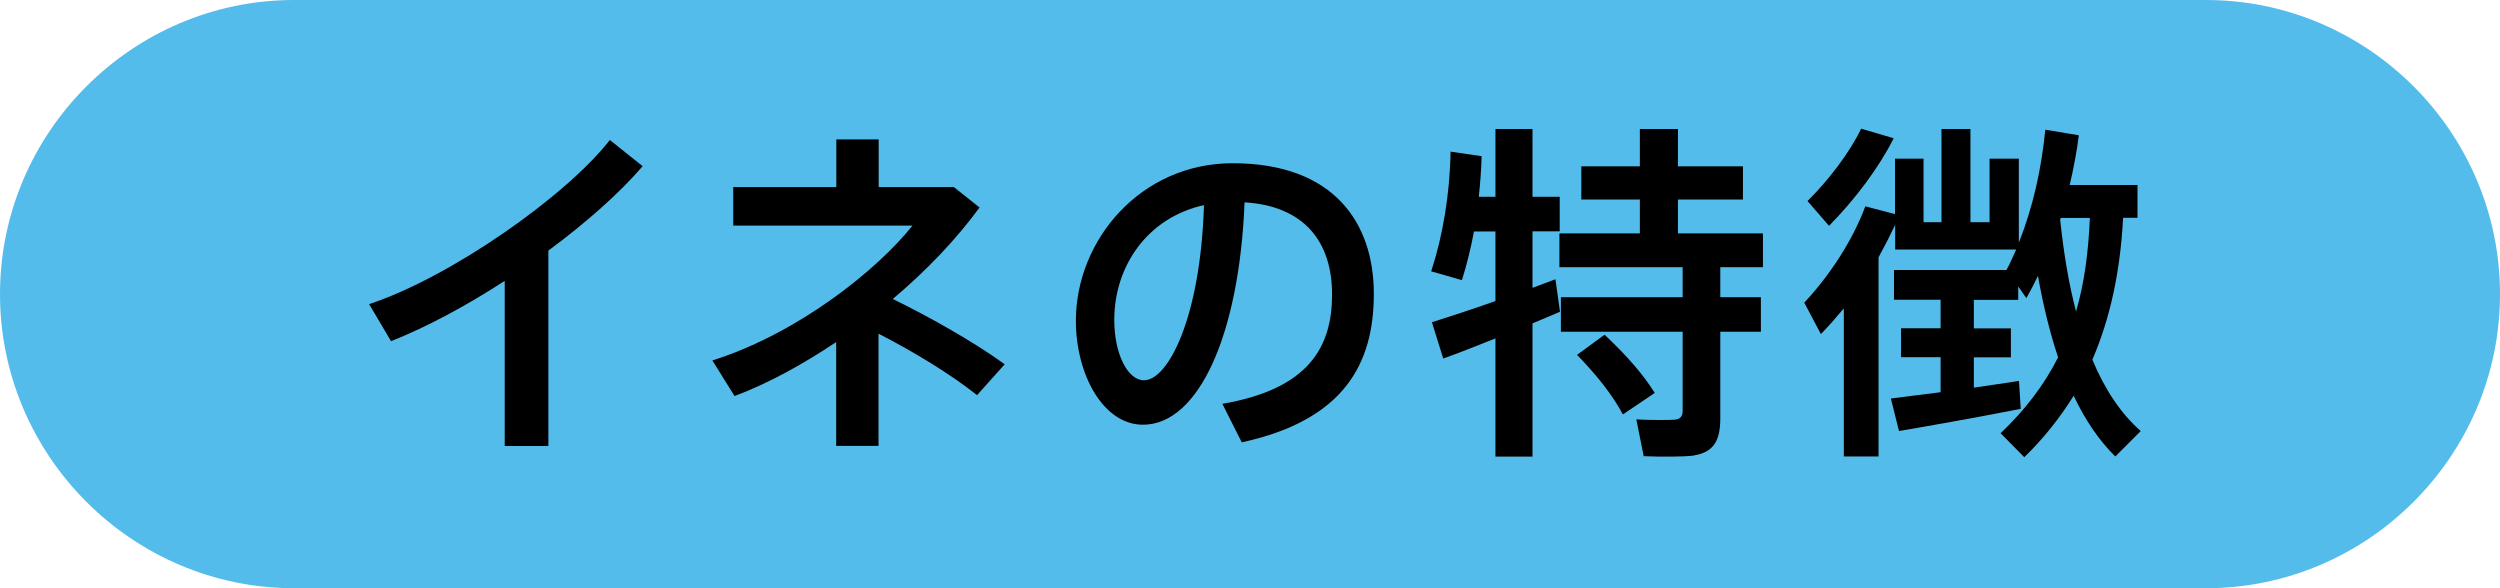
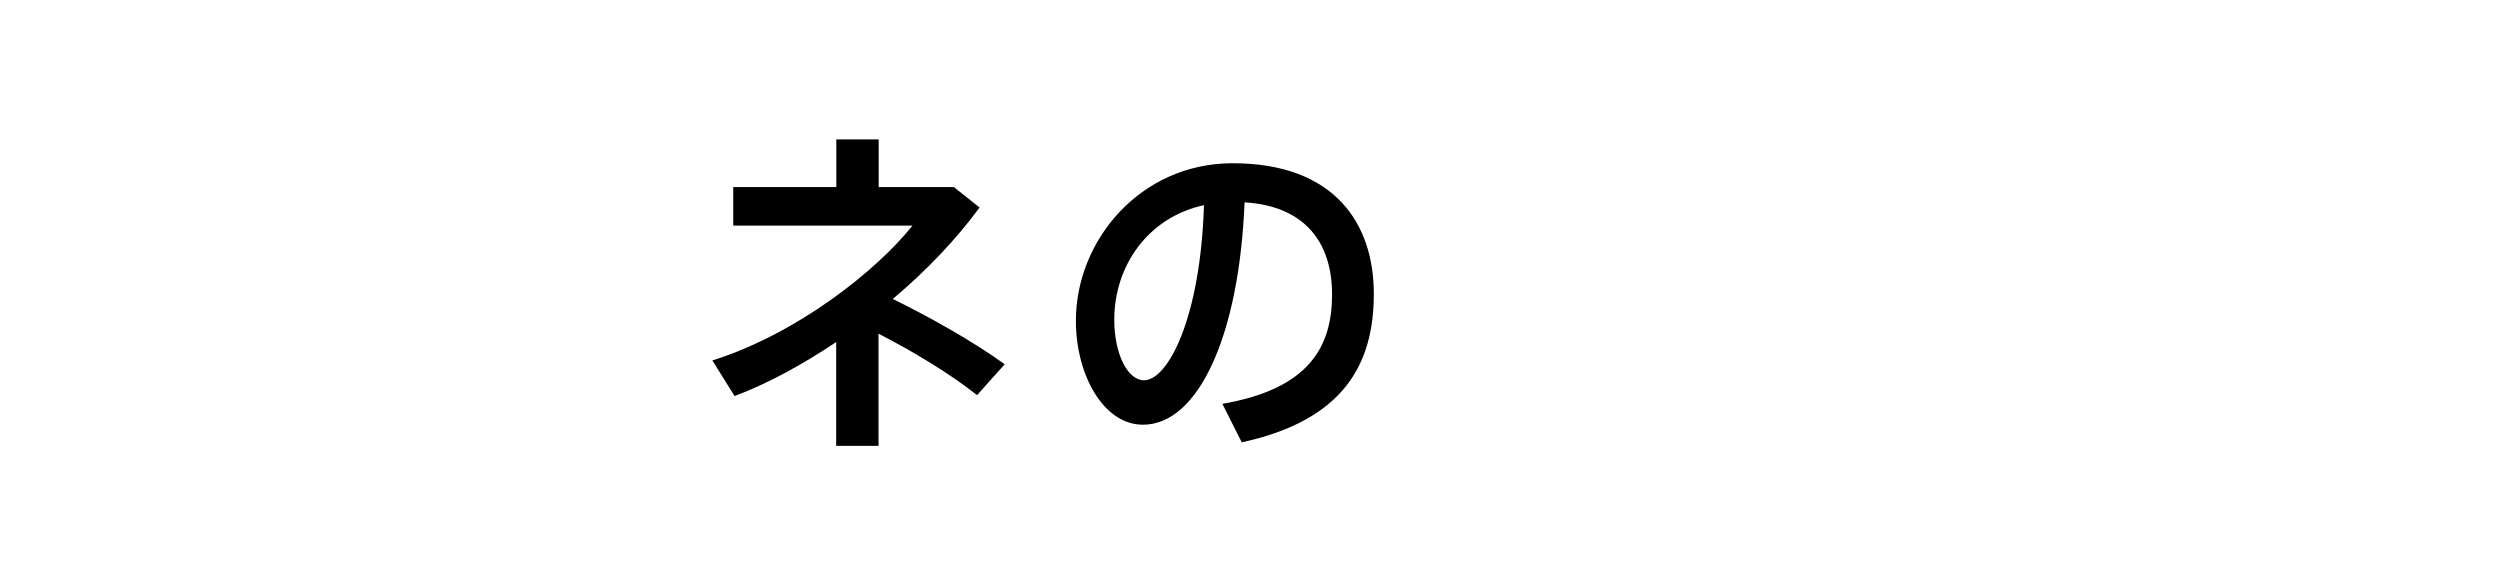
<svg xmlns="http://www.w3.org/2000/svg" id="_レイヤー_2" width="170" height="40" viewBox="0 0 170 40">
  <defs>
    <style>.cls-1{fill:#000;}.cls-1,.cls-2{stroke-width:0px;}.cls-2{fill:#54bcea;}</style>
  </defs>
  <g id="OL">
-     <path class="cls-2" d="M170,20c0,11-9,20-20,20H20C9,40,0,31,0,20h0C0,9,9,0,20,0h130c11,0,20,9,20,20h0Z" />
-     <path class="cls-1" d="M37.3,30.33h-2.98v-11.23c-2.59,1.68-5.3,3.14-7.73,4.1l-1.49-2.52c5.52-1.82,13.37-7.32,16.37-11.16l2.23,1.78c-1.56,1.82-3.84,3.84-6.41,5.74v13.3Z" />
    <path class="cls-1" d="M68.31,24.78l-1.87,2.09c-1.82-1.44-4.27-2.93-6.7-4.18v7.63h-2.88v-7.06c-2.26,1.51-4.61,2.81-6.91,3.67l-1.51-2.42c5.78-1.82,11.16-6.1,13.61-9.17h-12.19v-2.62h7.01v-3.24h2.88v3.24h5.11l1.75,1.39c-1.58,2.16-3.62,4.3-5.9,6.22,2.54,1.25,5.42,2.86,7.61,4.44Z" />
    <path class="cls-1" d="M73.16,21.81c0-5.47,4.39-10.71,10.66-10.71,6.91,0,9.6,4.08,9.6,8.88s-2.06,8.59-8.98,10.1l-1.32-2.62c5.88-1.01,7.46-3.86,7.46-7.44s-1.9-6.02-5.95-6.26c-.36,9-3.12,15.12-6.91,15.12-2.71,0-4.56-3.43-4.56-7.06v-.02ZM75.77,21.76c0,2.3.91,4.1,2.02,4.1,1.63,0,3.84-4.22,4.08-11.91-3.84.84-6.1,4.15-6.1,7.8Z" />
-     <path class="cls-1" d="M104.21,22v9.05h-2.52v-8.04c-1.32.53-2.59,1.03-3.55,1.37l-.77-2.47c1.08-.34,2.69-.86,4.32-1.44v-4.73h-1.46c-.22,1.18-.5,2.3-.82,3.31l-2.09-.6c.77-2.33,1.27-5.21,1.32-8.14l2.11.31c-.02.94-.1,1.85-.19,2.76h1.13v-4.61h2.52v4.61h1.85v2.35h-1.85v3.84c.55-.19,1.08-.41,1.56-.58l.31,2.21c-.58.24-1.2.5-1.87.79ZM115.23,30.97c-.67.1-2.3.1-3.46.05l-.5-2.5c.91.05,2.18.05,2.57.02.43-.02.58-.24.58-.6v-5.38h-8.28v-2.35h8.28v-2.04h-8.38v-2.3h5.47v-2.3h-3.98v-2.26h3.98v-2.54h2.59v2.54h4.42v2.26h-4.42v2.3h5.78v2.3h-2.9v2.04h2.76v2.35h-2.76v5.9c0,1.46-.43,2.28-1.75,2.5ZM110.36,28.19c-.7-1.32-1.75-2.64-3.12-4.06l1.87-1.37c1.51,1.42,2.64,2.71,3.41,3.96l-2.16,1.46Z" />
-     <path class="cls-1" d="M125.38,31.05v-10.08c-.5.6-1.03,1.2-1.56,1.75l-1.13-2.14c1.75-1.87,3.31-4.27,4.15-6.55l2.02.53v-3.77h1.94v4.32h1.22v-6.34h1.97v6.34h1.3v-4.32h1.99v5.71c.96-2.4,1.54-5.02,1.8-7.68l2.28.38c-.14,1.13-.36,2.26-.62,3.38h4.61v2.23h-.98c-.19,3.7-.89,6.86-2.09,9.65.86,2.06,1.97,3.7,3.29,4.85l-1.73,1.73c-1.08-1.06-2.04-2.45-2.83-4.13-.94,1.51-2.04,2.9-3.36,4.18l-1.61-1.63c1.66-1.58,2.95-3.26,3.91-5.16-.55-1.66-1.01-3.5-1.37-5.54-.24.5-.5,1.01-.79,1.51l-.55-.79v.91h-3.02v1.94h2.52v1.97h-2.52v2.06c1.1-.17,2.18-.31,3.07-.46l.12,1.9c-2.42.48-6.14,1.15-8.28,1.51l-.55-2.21c.86-.12,2.09-.26,3.38-.43v-2.38h-2.69v-1.97h2.69v-1.94h-3.17v-2.02h7.66v-.02c.24-.43.43-.91.65-1.37h-8.23v-1.68c-.34.72-.72,1.46-1.13,2.21v13.54h-2.35ZM124.37,15.35l-1.46-1.68c1.44-1.42,2.86-3.29,3.65-4.92l2.21.65c-.98,1.97-2.64,4.18-4.39,5.95ZM142.11,14.82h-1.97l-.05.1c.24,2.33.6,4.42,1.08,6.26.55-1.87.84-3.96.94-6.36Z" />
  </g>
</svg>